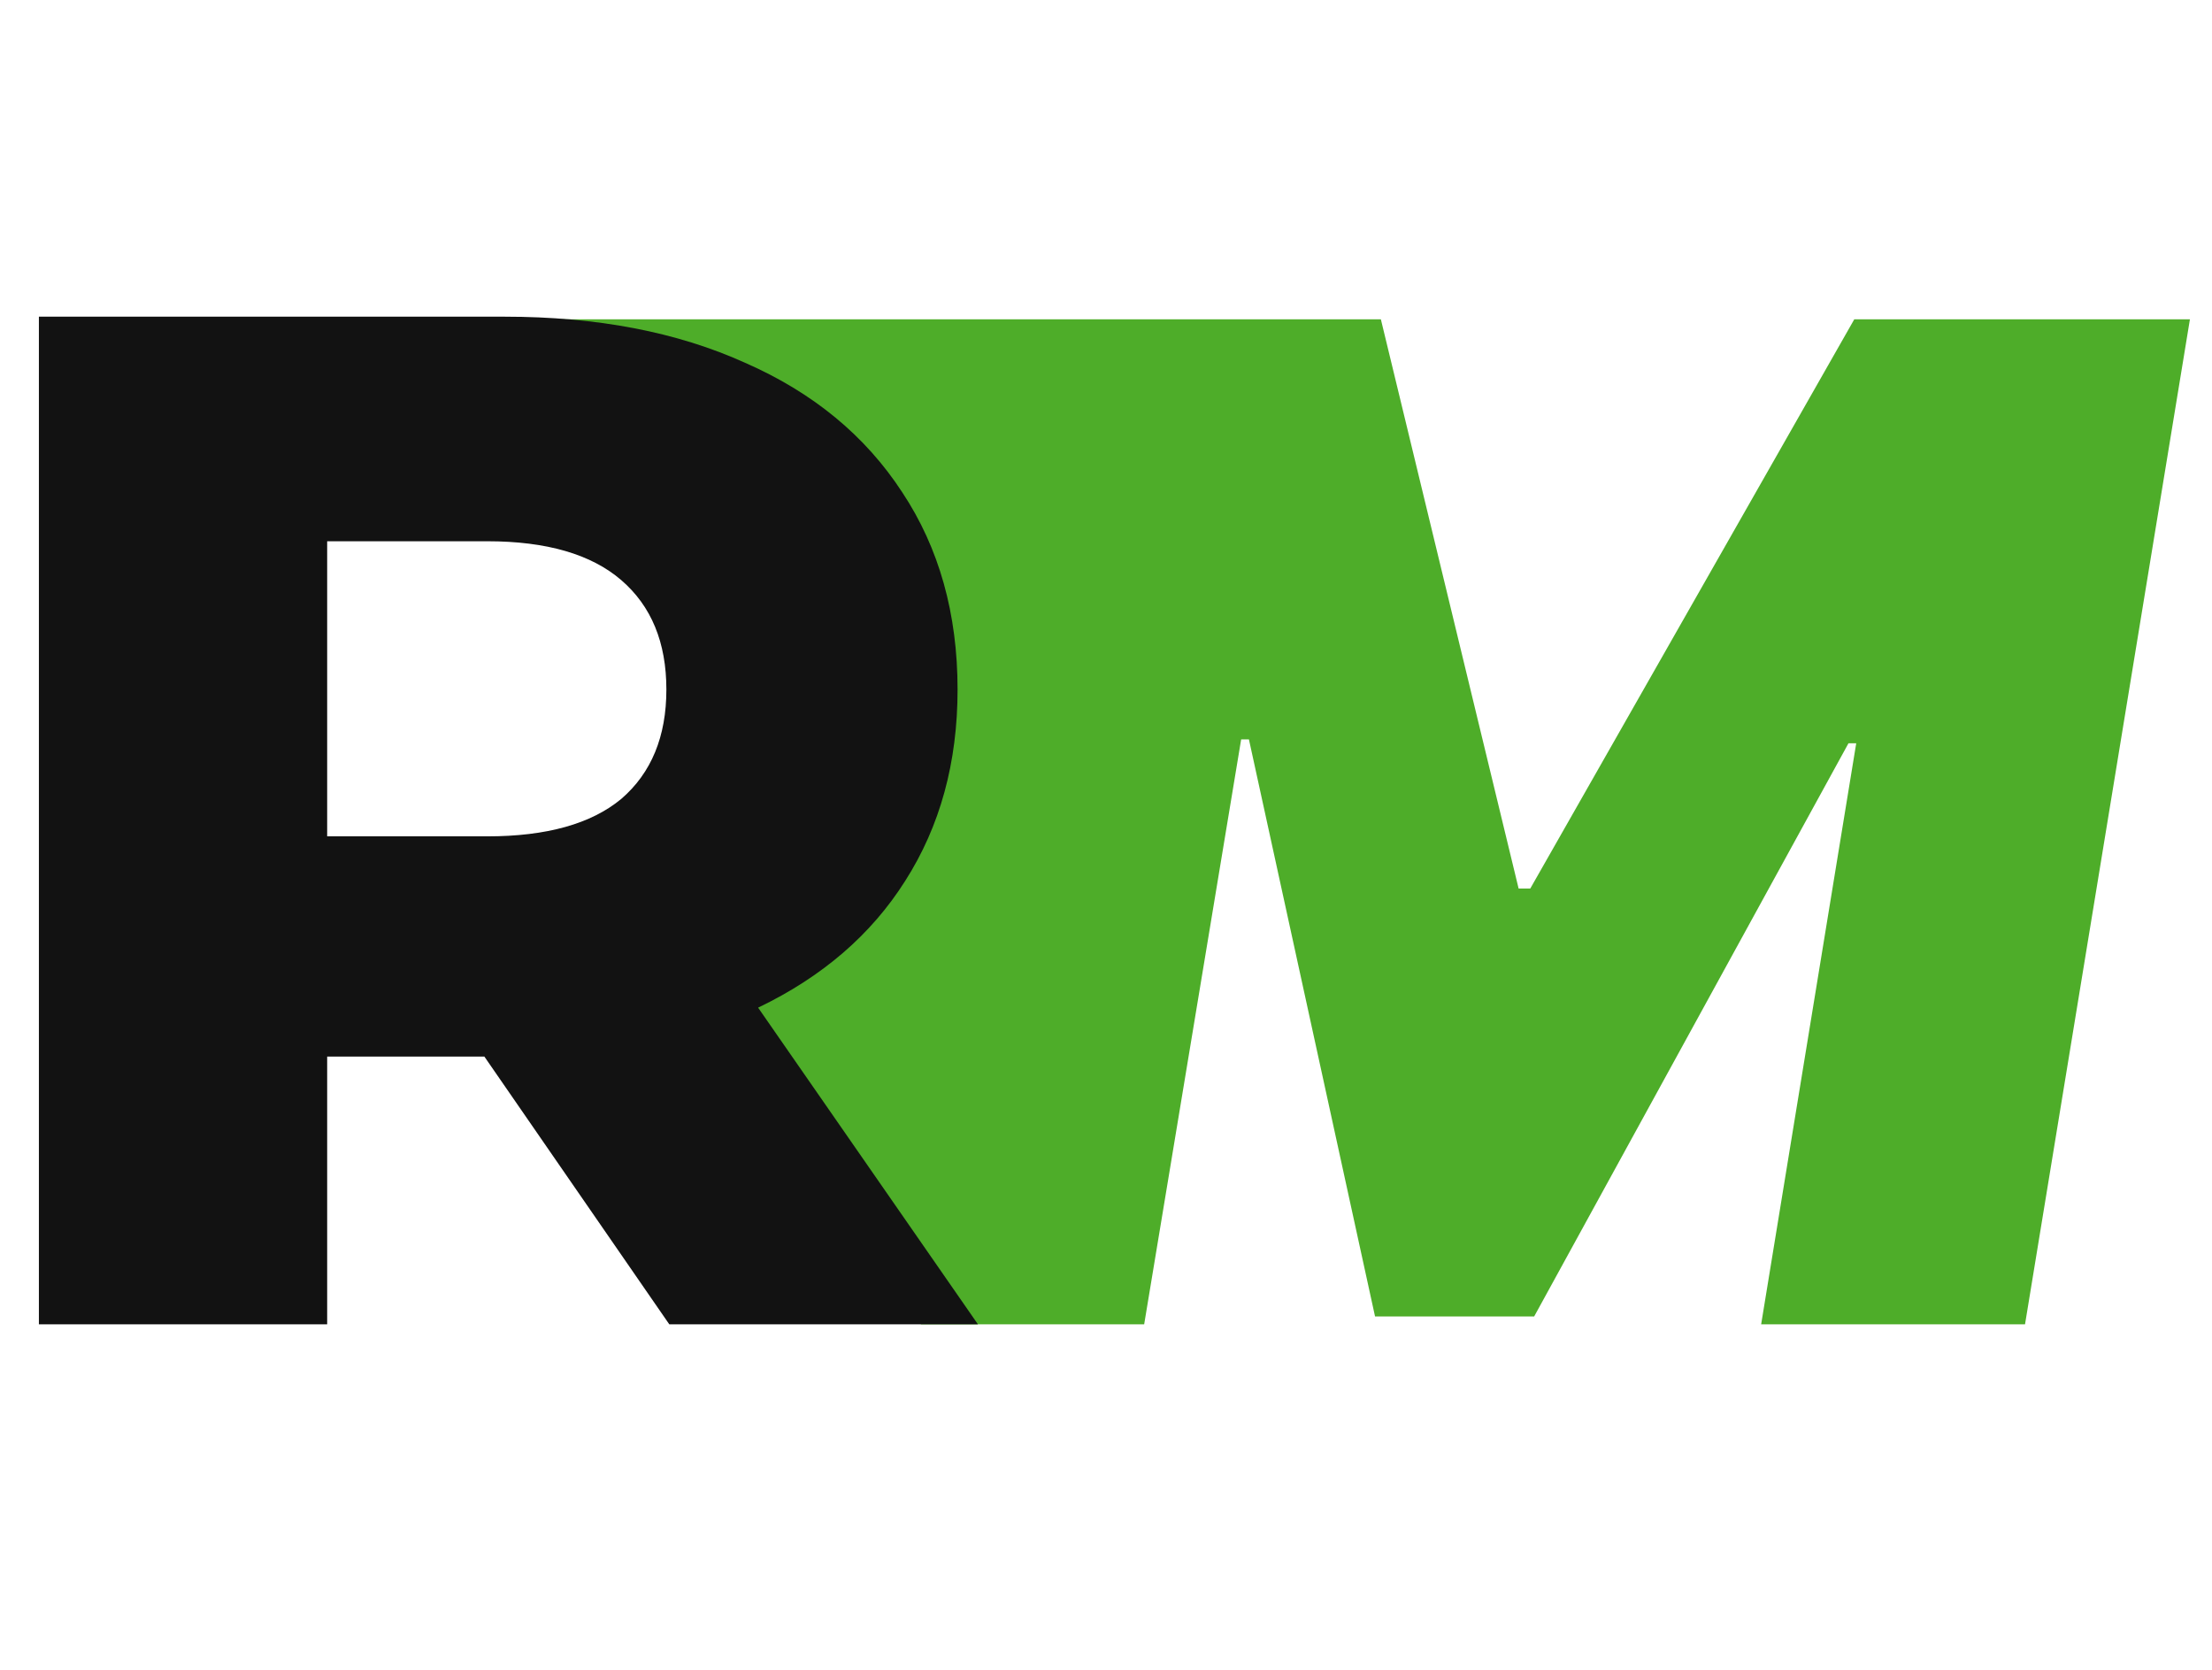
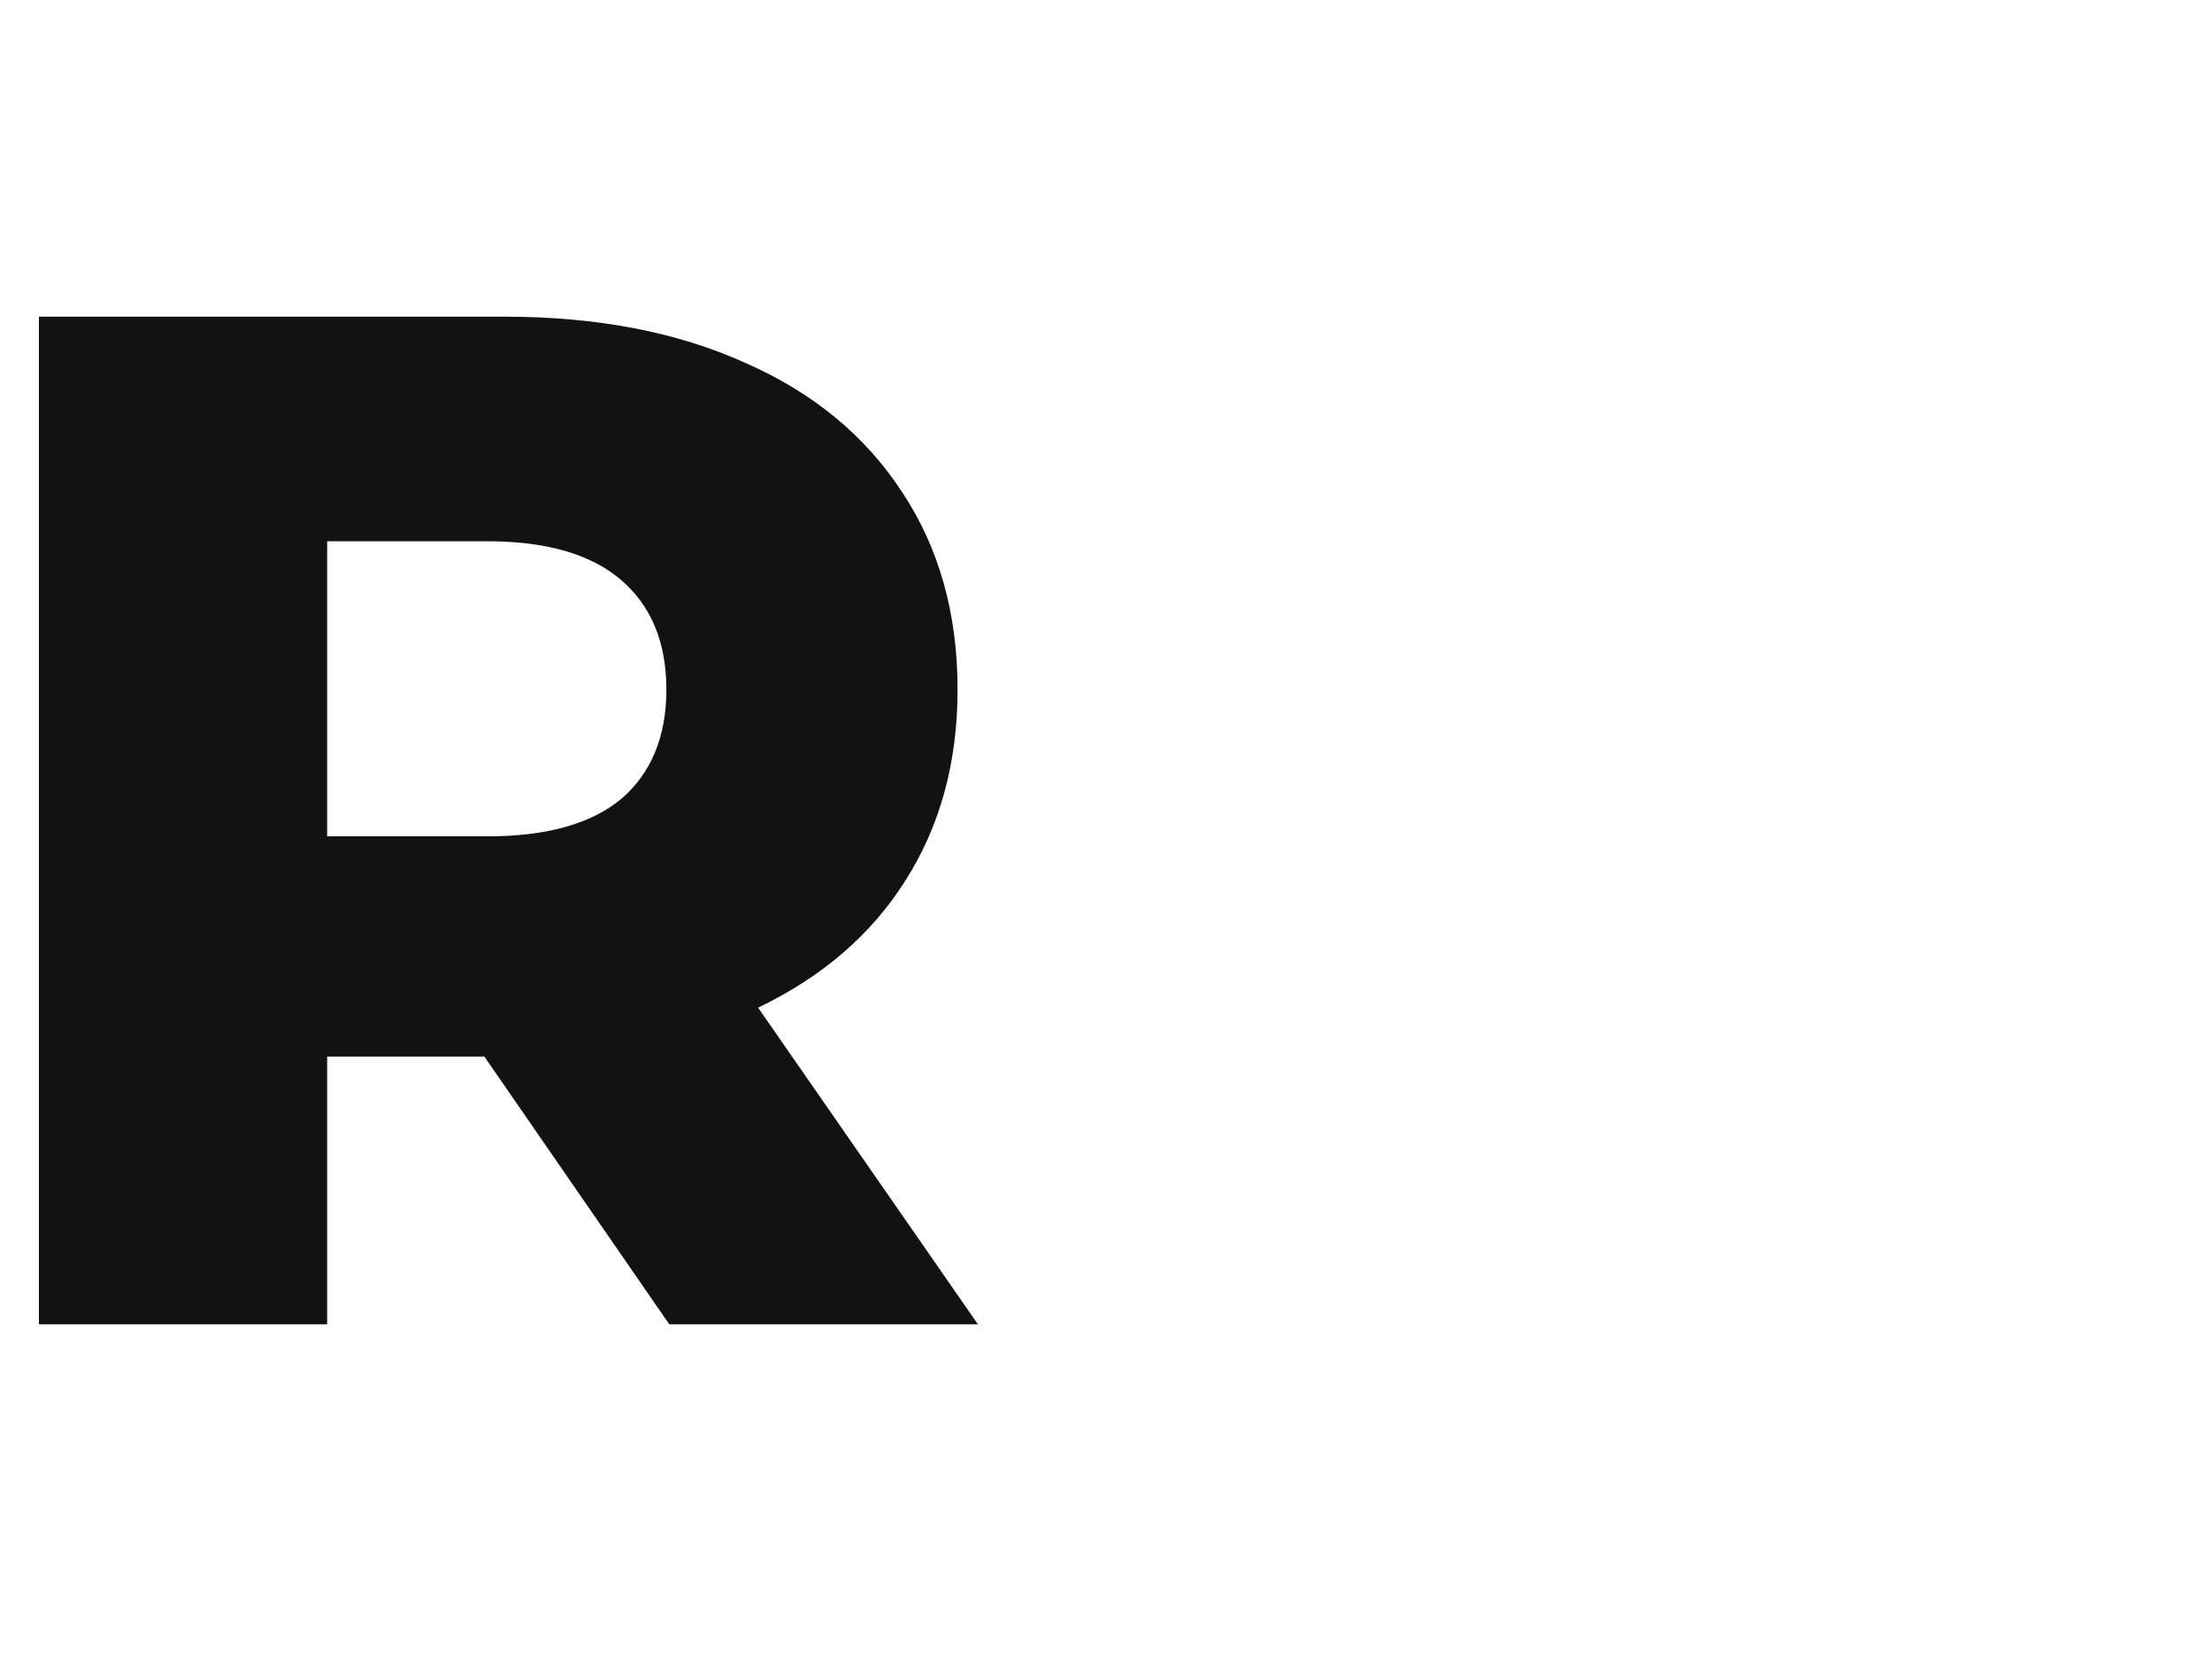
<svg xmlns="http://www.w3.org/2000/svg" width="106" height="80" viewBox="0 0 106 80" fill="none">
-   <path d="M50.087 15.298H66.172L72.773 42.57H73.331L88.858 15.298H104.942L97.04 63.448H84.395L88.951 35.611H88.579L73.517 63.072H65.893L59.849 35.423H59.477L54.829 63.448H44.136L33.909 46.897L35.273 30.345L23 15.298H50.087Z" fill="#4EAD29" />
  <path d="M23.212 50.621H15.678V63.448H1.864V15.172H24.189C28.608 15.172 32.445 15.908 35.701 17.379C38.957 18.805 41.468 20.873 43.236 23.586C45.003 26.253 45.887 29.402 45.887 33.034C45.887 36.529 45.05 39.586 43.375 42.207C41.747 44.782 39.398 46.804 36.329 48.276L46.864 63.448H32.073L23.212 50.621ZM31.933 33.034C31.933 30.782 31.212 29.034 29.771 27.793C28.329 26.552 26.189 25.931 23.352 25.931H15.678V40.069H23.352C26.189 40.069 28.329 39.471 29.771 38.276C31.212 37.034 31.933 35.287 31.933 33.034Z" fill="#121212" />
</svg>